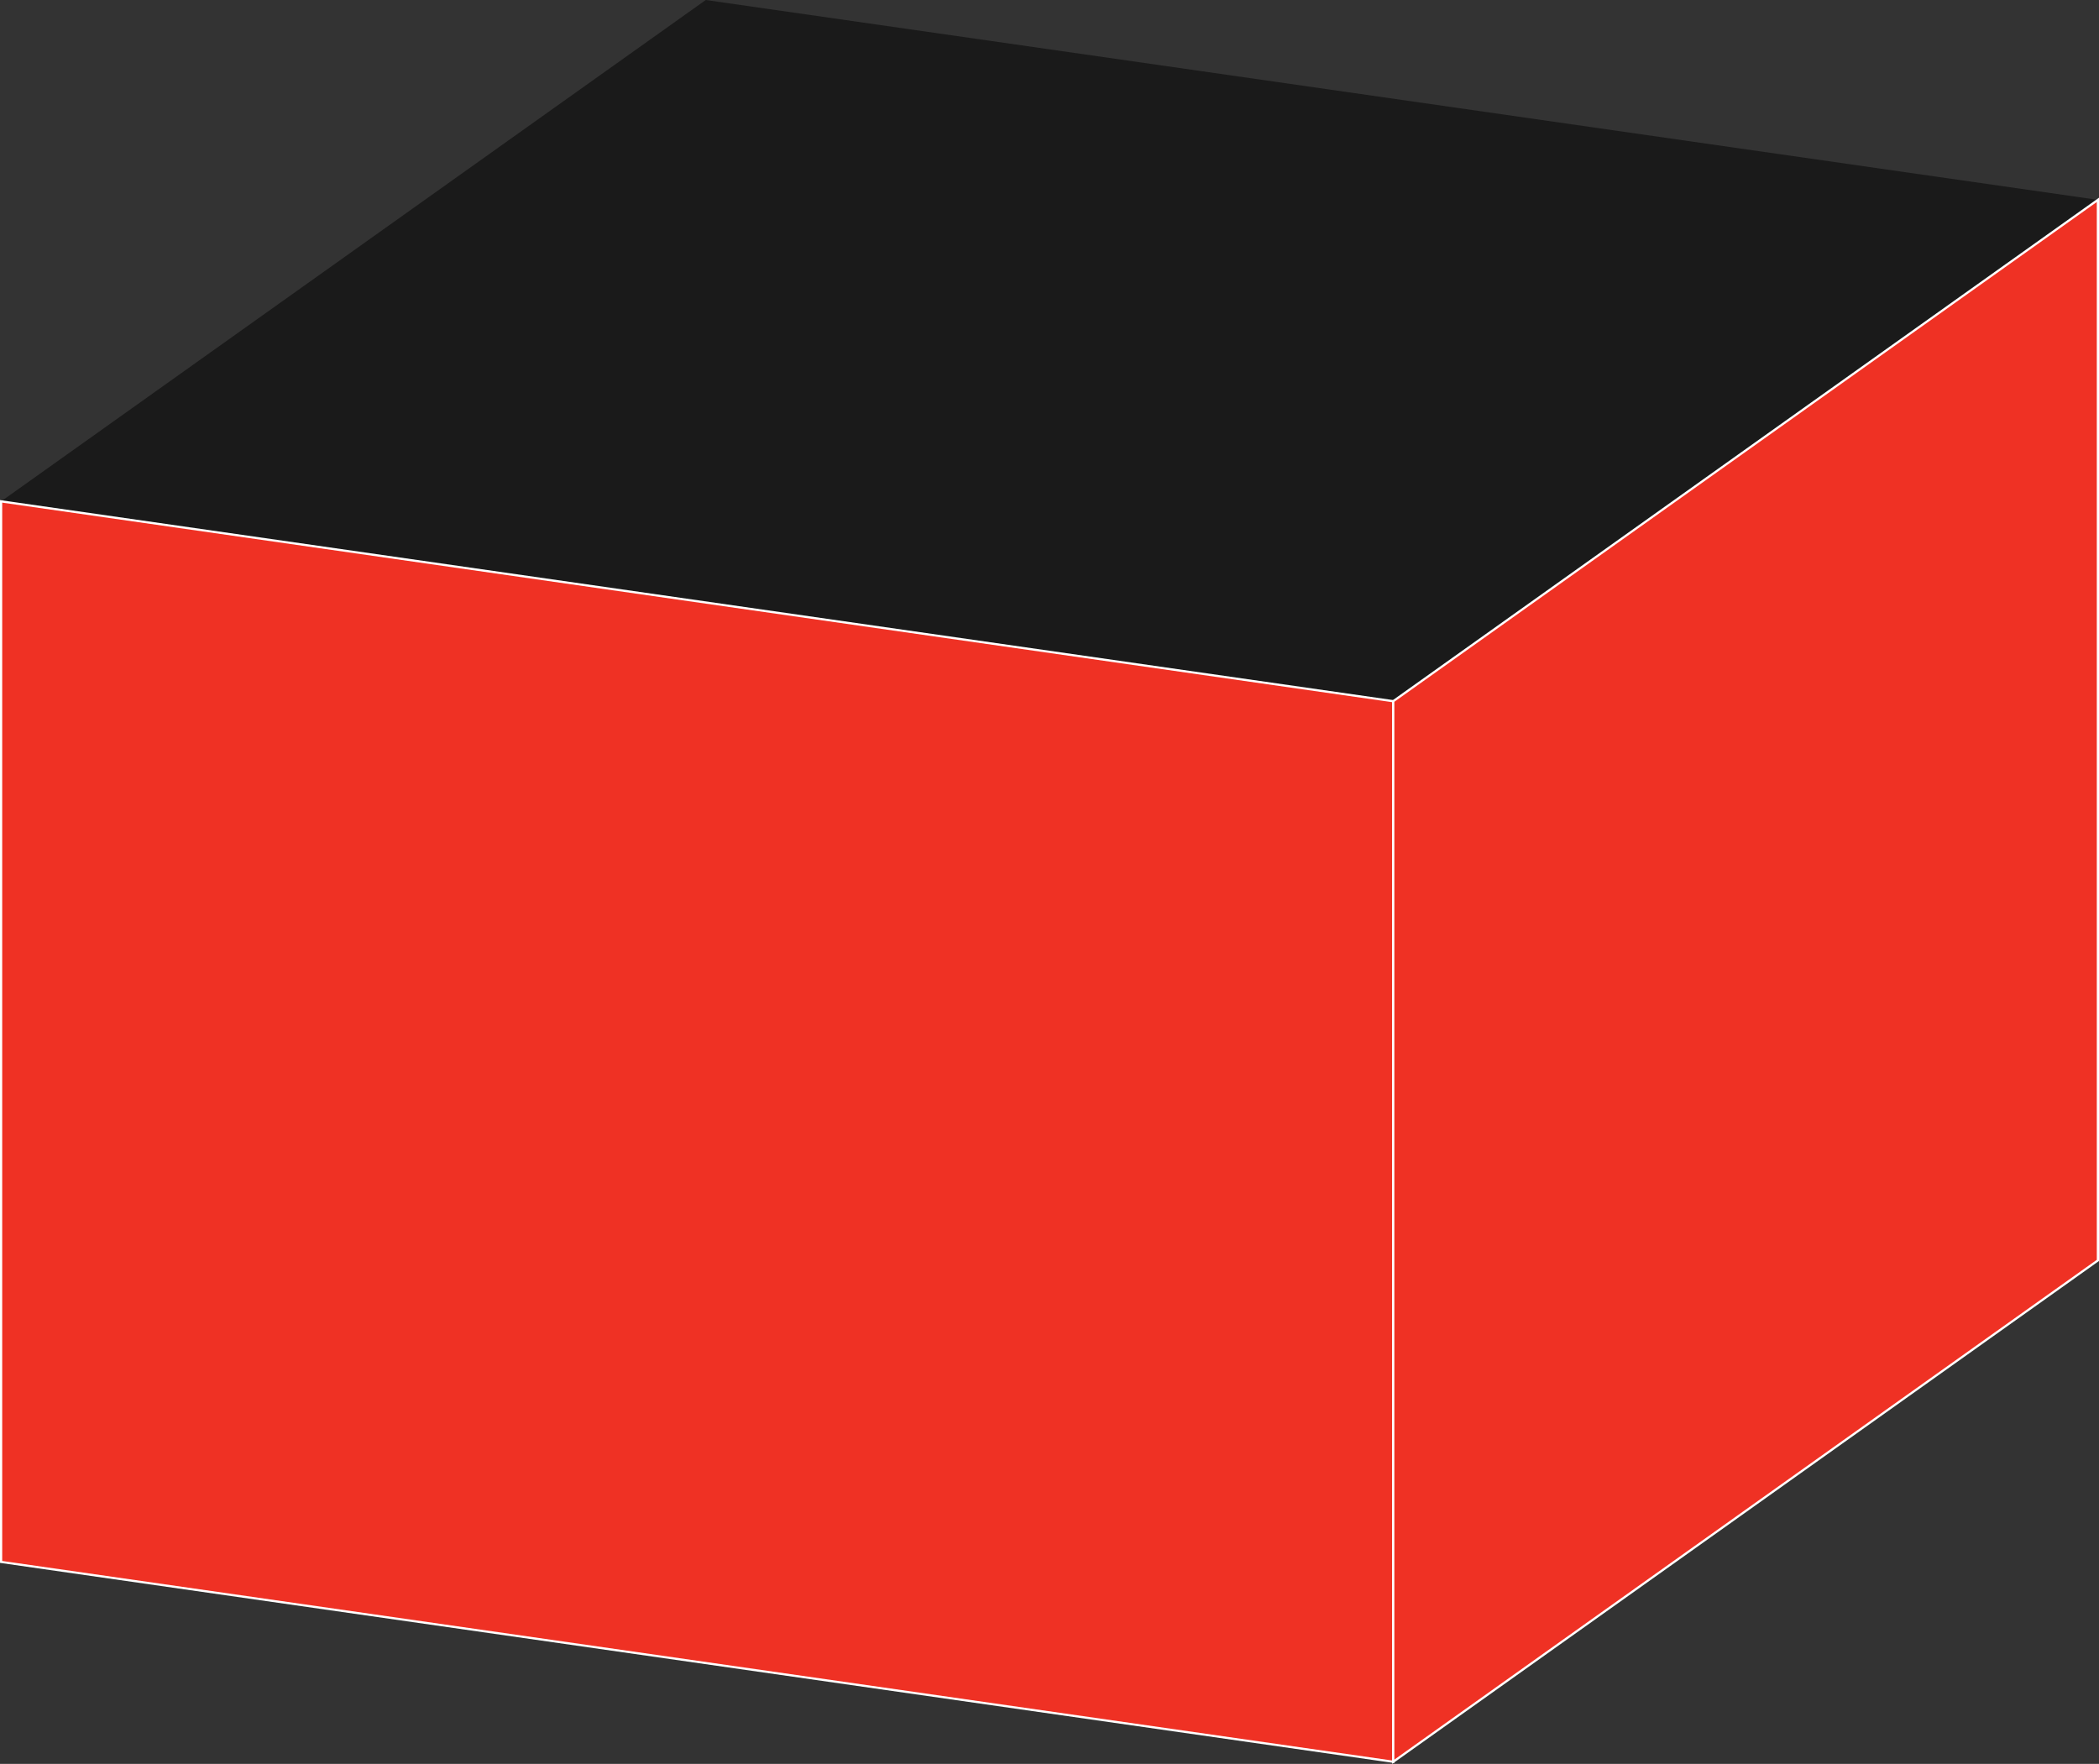
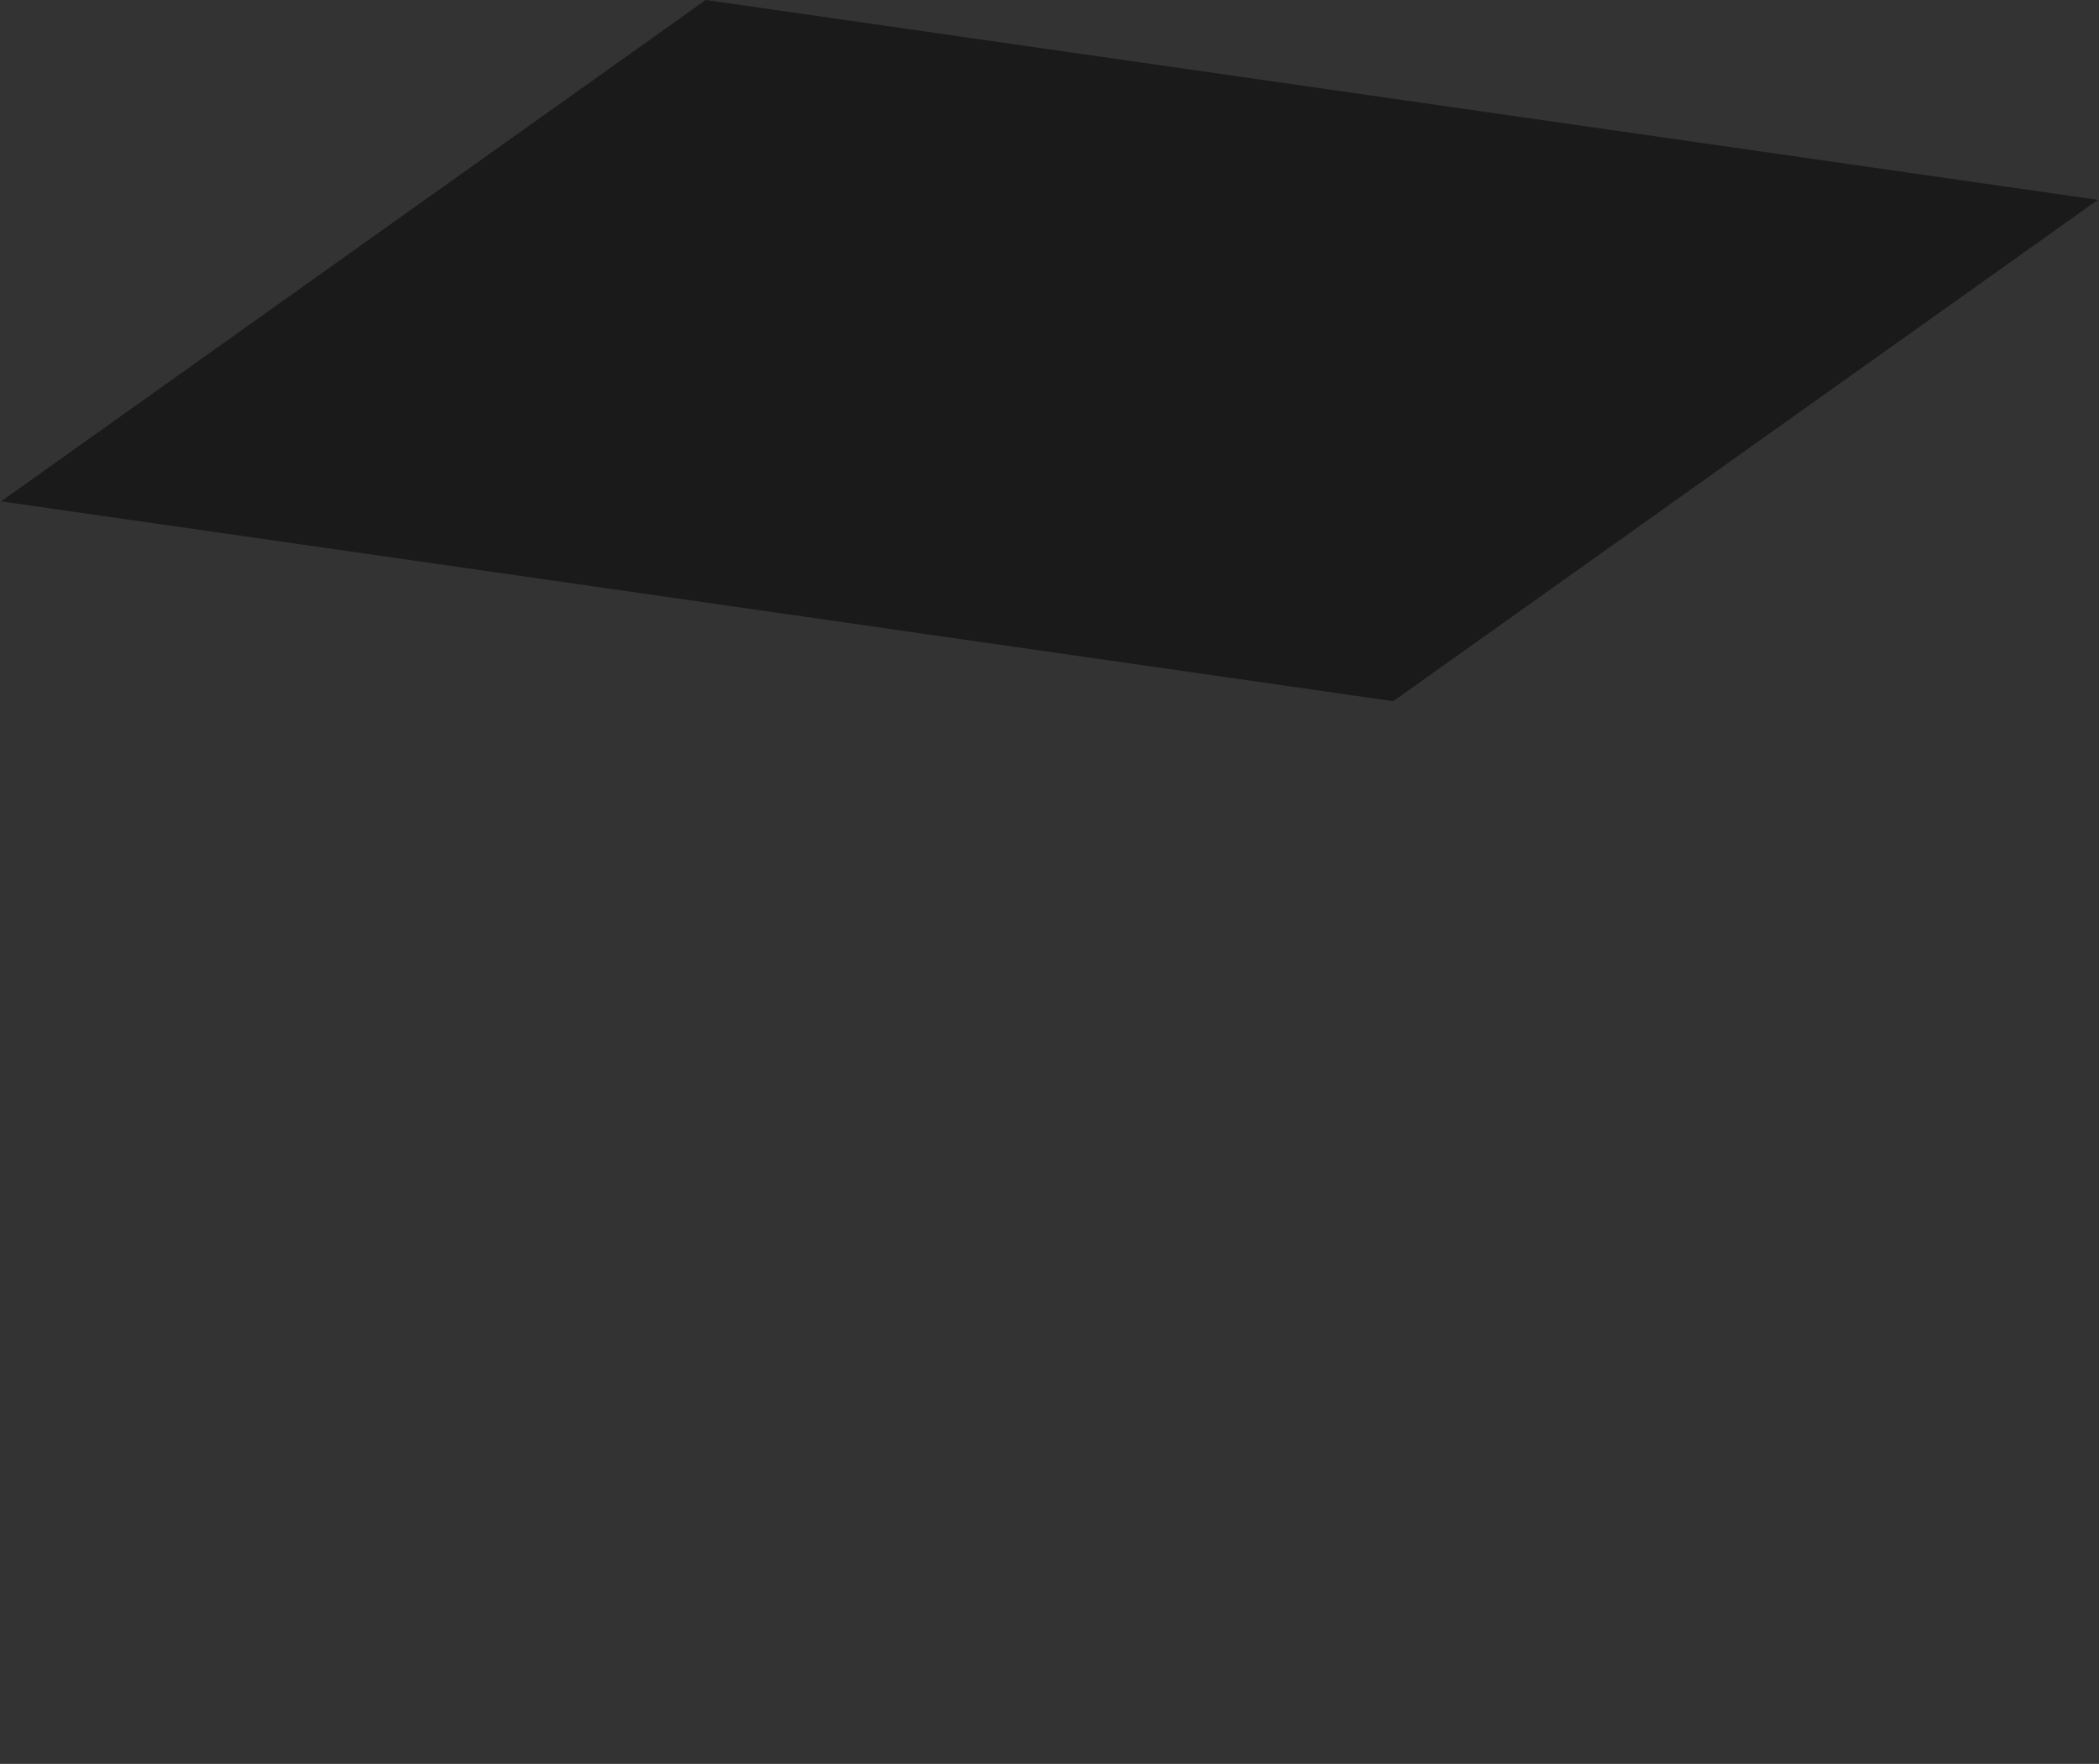
<svg xmlns="http://www.w3.org/2000/svg" viewBox="0 0 2859.98 2403.39">
  <rect x="0" y="0" width="2859.98" height="2403.39" fill="#333333" stroke="none" />
  <defs>
    <style>.cls-1{fill:#1a1a1a;}.cls-2{fill:#ef3124;stroke:#fff;stroke-miterlimit:10;stroke-width:3px;}</style>
  </defs>
  <title>Ресурс 19</title>
  <g id="Слой_2" data-name="Слой 2">
    <g id="Слой_1-2" data-name="Слой 1">
      <polygon class="cls-1" points="1898.35 955.43 1.5 683.12 961.63 0 2858.48 272.31 1898.35 955.43" />
-       <polygon class="cls-2" points="1898.35 2400.49 1.5 2128.18 1.5 683.12 1898.35 955.43 1898.35 2400.49" />
-       <polygon class="cls-2" points="2858.48 1717.36 1898.35 2400.49 1898.35 955.43 2858.48 272.31 2858.48 1717.36" />
    </g>
  </g>
</svg>